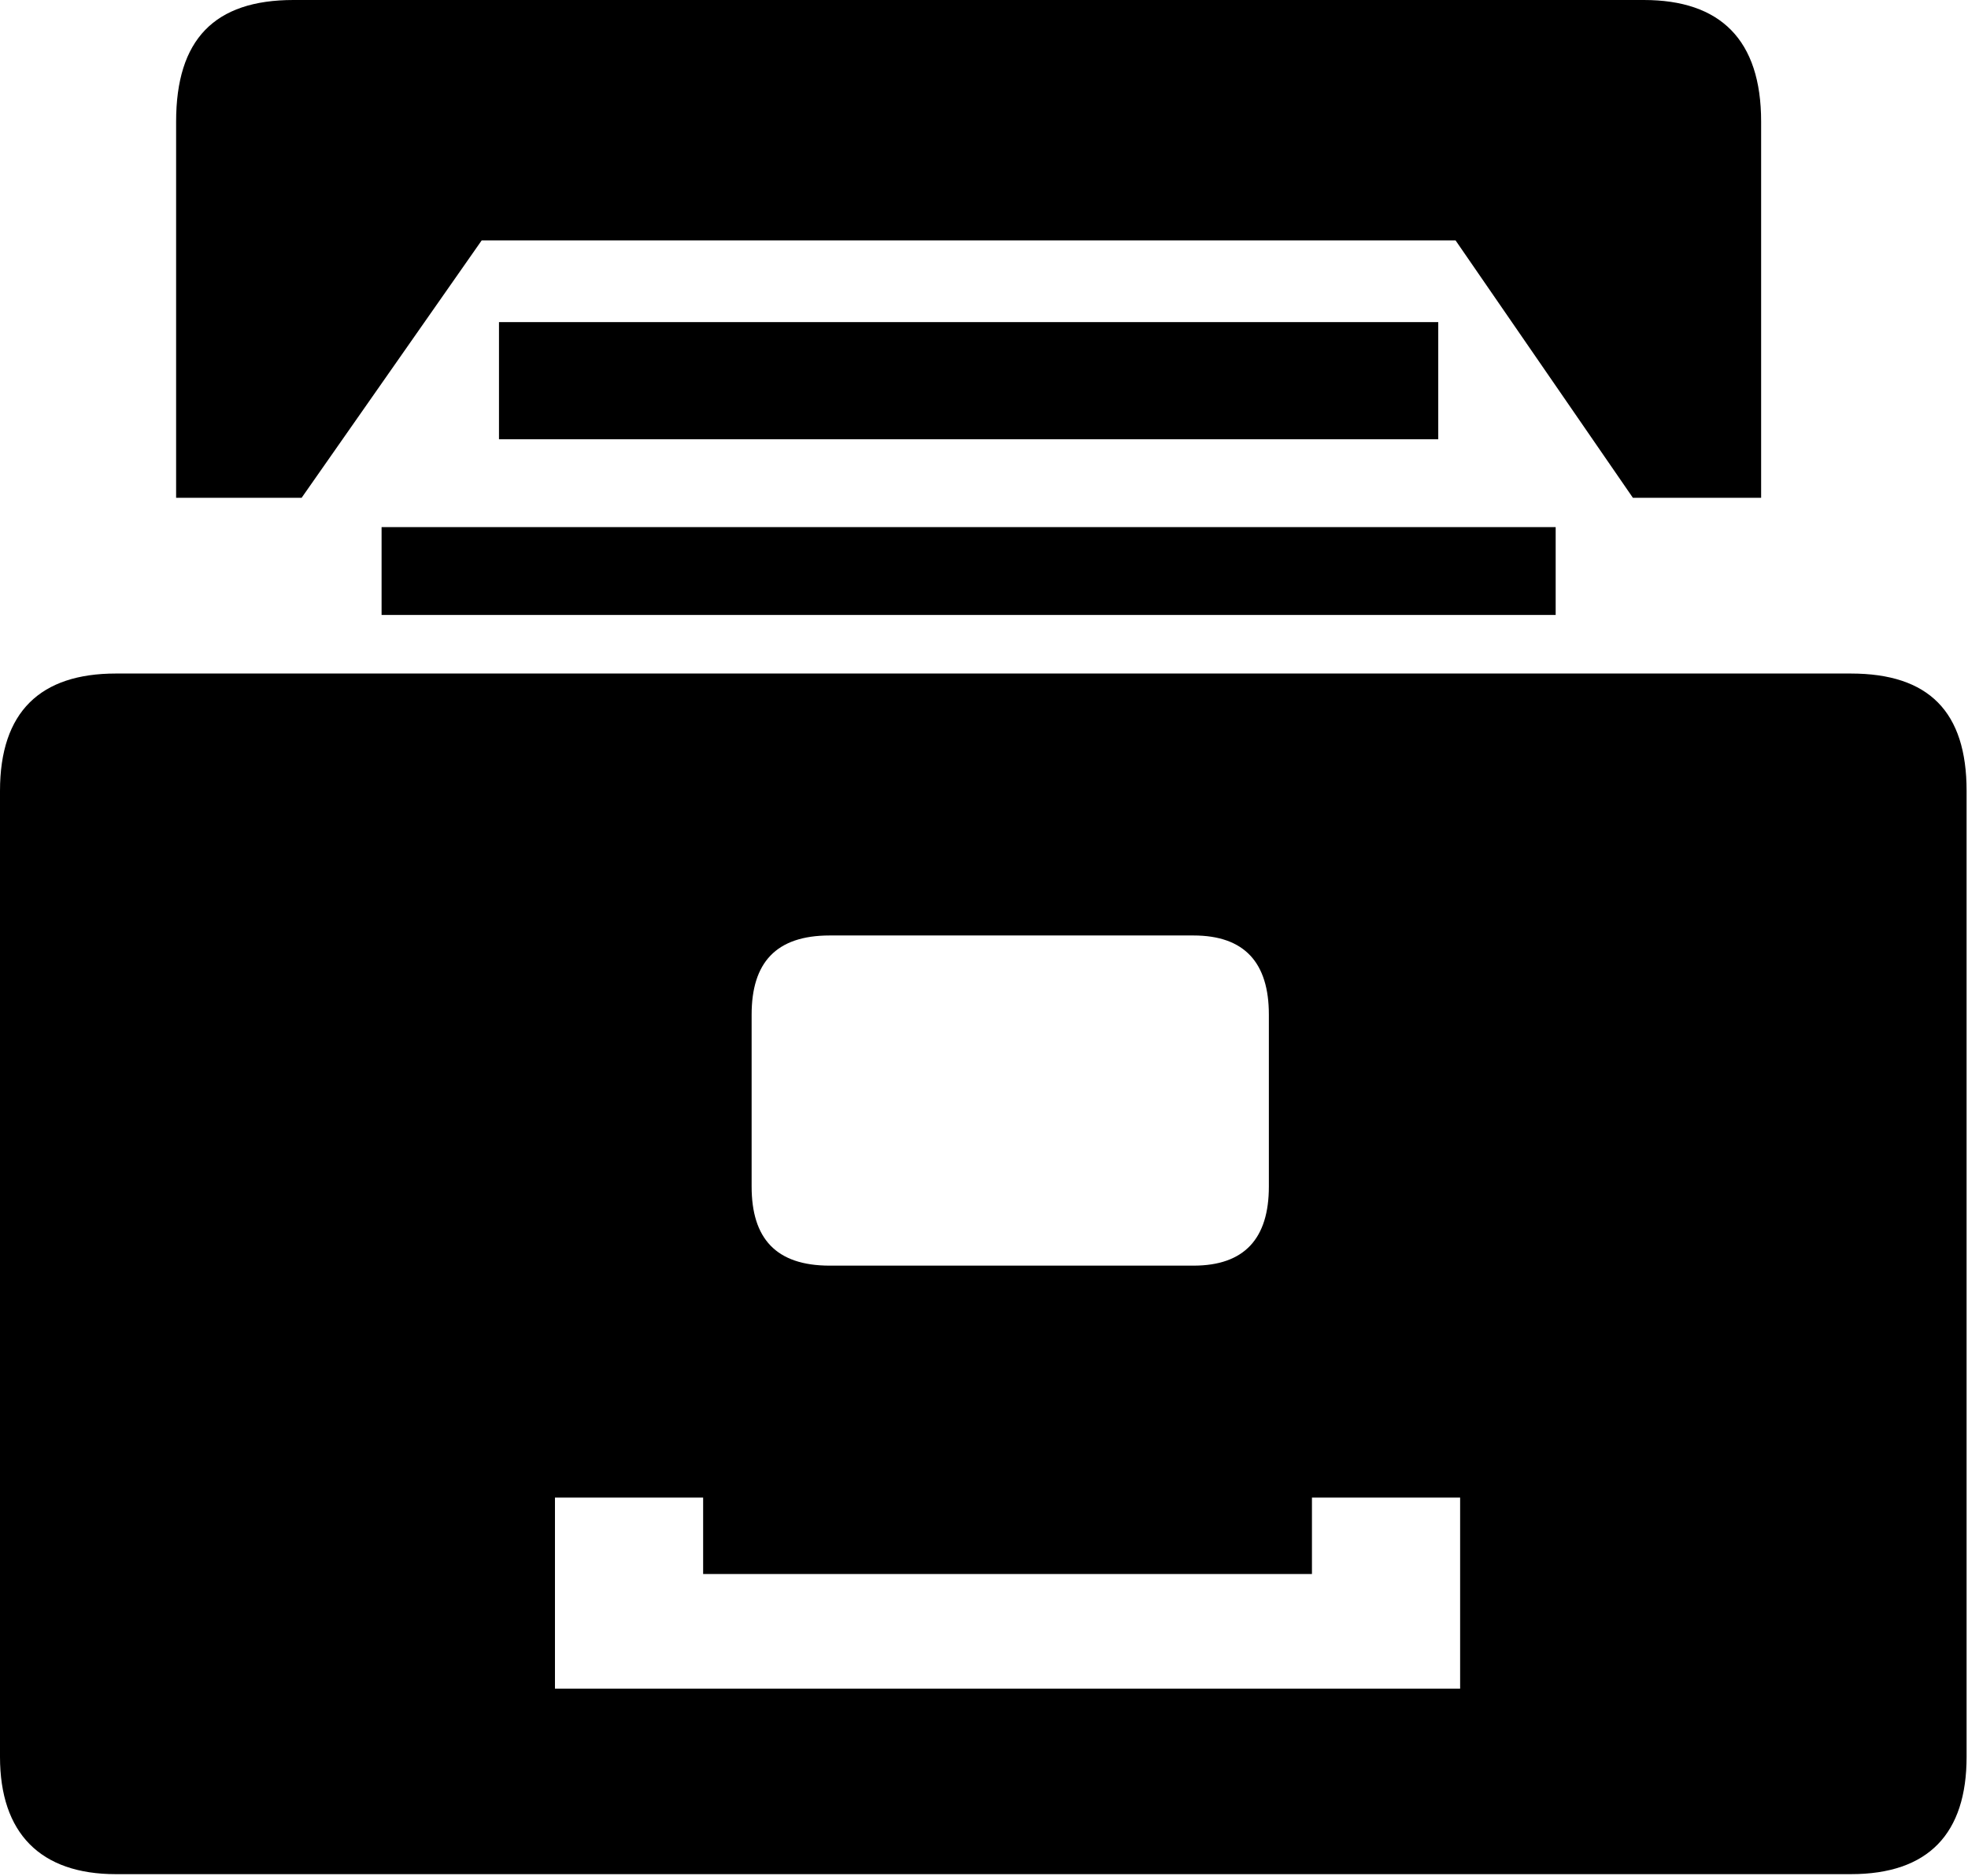
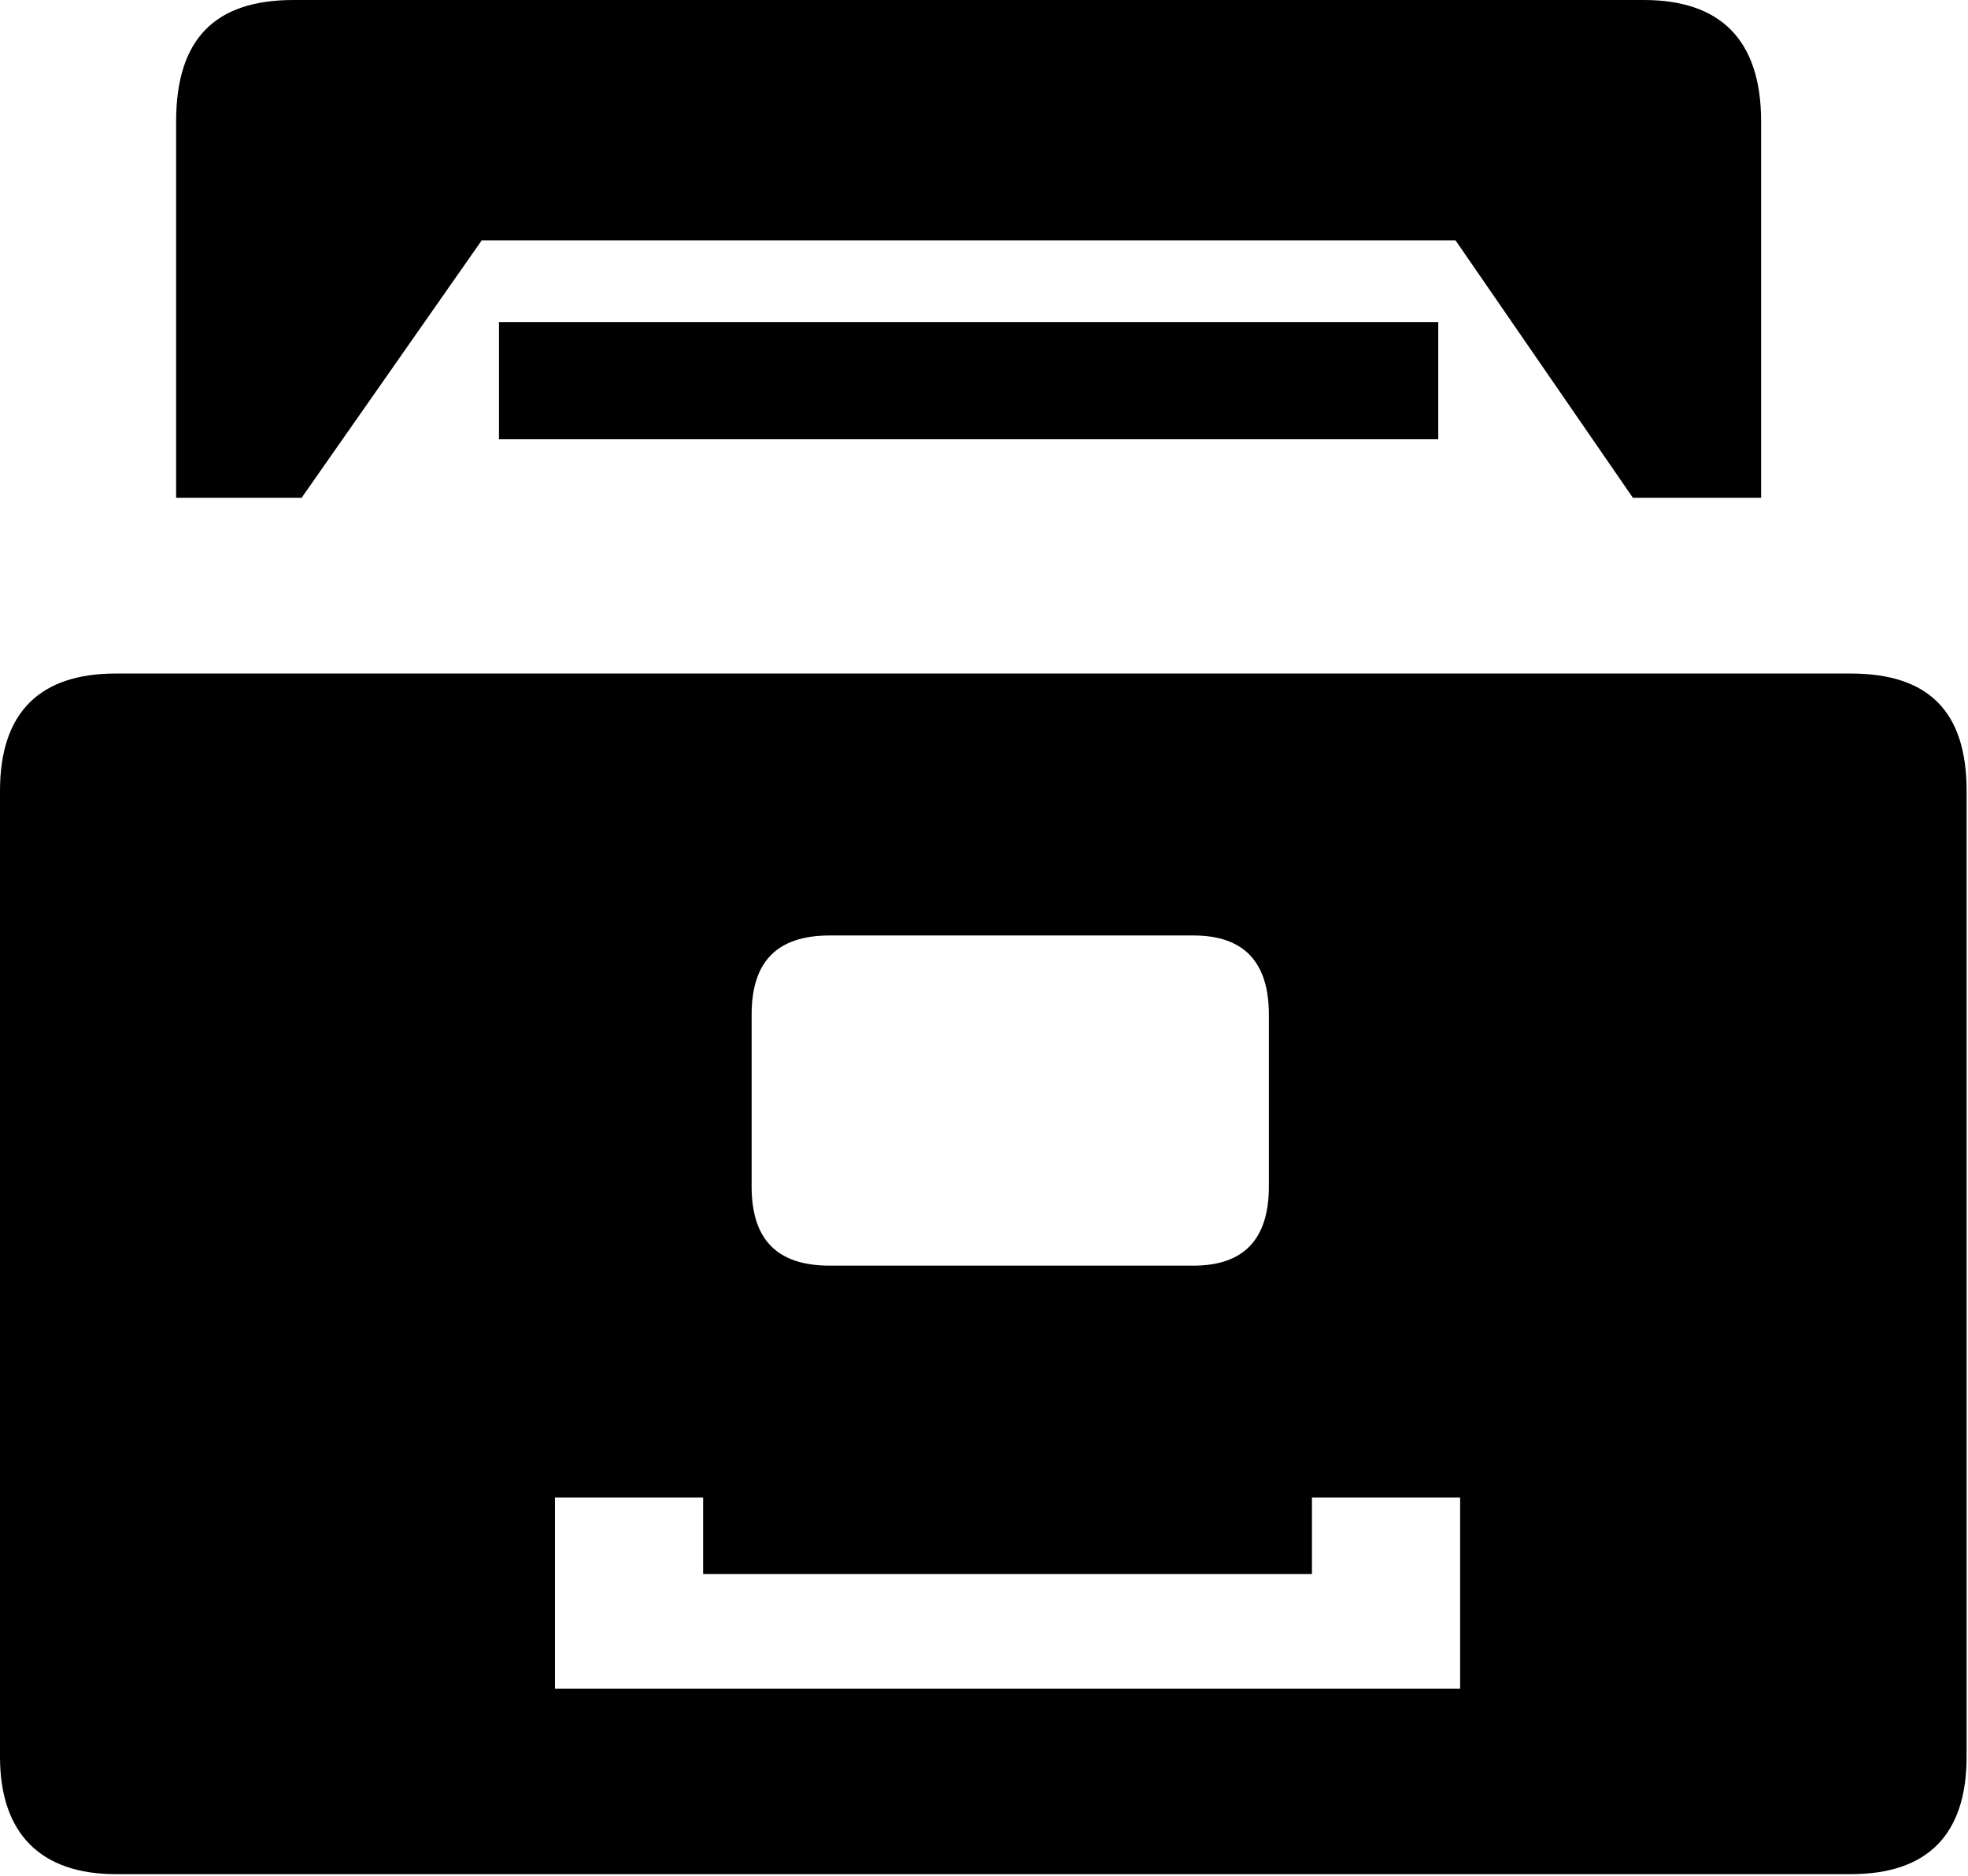
<svg xmlns="http://www.w3.org/2000/svg" width="235" height="224" viewBox="0 0 235 224" fill="none">
  <path fill-rule="evenodd" clip-rule="evenodd" d="M196.289 0C35.039 0 35.039 0 35.039 0C25.59 0 21.03 4.727 21.03 14.521C21.03 59.442 21.03 59.442 21.03 59.442C36.014 59.442 36.014 59.442 36.014 59.442C57.517 28.707 57.517 28.707 57.517 28.707C173.811 28.707 173.811 28.707 173.811 28.707C194.988 59.442 194.988 59.442 194.988 59.442C210.298 59.442 210.298 59.442 210.298 59.442C210.298 14.521 210.298 14.521 210.298 14.521C210.298 4.727 205.412 0 196.289 0Z" fill="#000000" />
  <path d="M171.743 38.462H59.584V52.449H171.743V38.462Z" fill="#000000" />
-   <path d="M185.763 62.939H45.565V73.428H185.763V62.939Z" fill="#000000" />
  <path fill-rule="evenodd" clip-rule="evenodd" d="M220.999 80.422C13.834 80.422 13.834 80.422 13.834 80.422C4.826 80.422 0 84.985 0 94.432C0 209.771 0 209.771 0 209.771C0 218.894 4.826 223.782 13.834 223.782C220.999 223.782 220.999 223.782 220.999 223.782C230.329 223.782 234.833 218.894 234.833 209.771C234.833 94.432 234.833 94.432 234.833 94.432C234.833 84.985 230.329 80.422 220.999 80.422ZM89.752 121.15C89.752 114.957 92.647 111.699 99.078 111.699C142.508 111.699 142.508 111.699 142.508 111.699C148.621 111.699 151.516 114.957 151.516 121.15C151.516 141.675 151.516 141.675 151.516 141.675C151.516 147.867 148.621 151.123 142.508 151.123C99.078 151.123 99.078 151.123 99.078 151.123C92.647 151.123 89.752 147.867 89.752 141.675V121.15ZM174.355 201.627C66.268 201.627 66.268 201.627 66.268 201.627C66.268 178.819 66.268 178.819 66.268 178.819C83.961 178.819 83.962 178.819 83.962 178.819C83.962 187.942 83.962 187.942 83.962 187.942C156.661 187.942 156.661 187.942 156.661 187.942C156.661 178.819 156.661 178.819 156.661 178.819C174.355 178.819 174.355 178.819 174.355 178.819V201.627Z" fill="#000000" />
</svg>